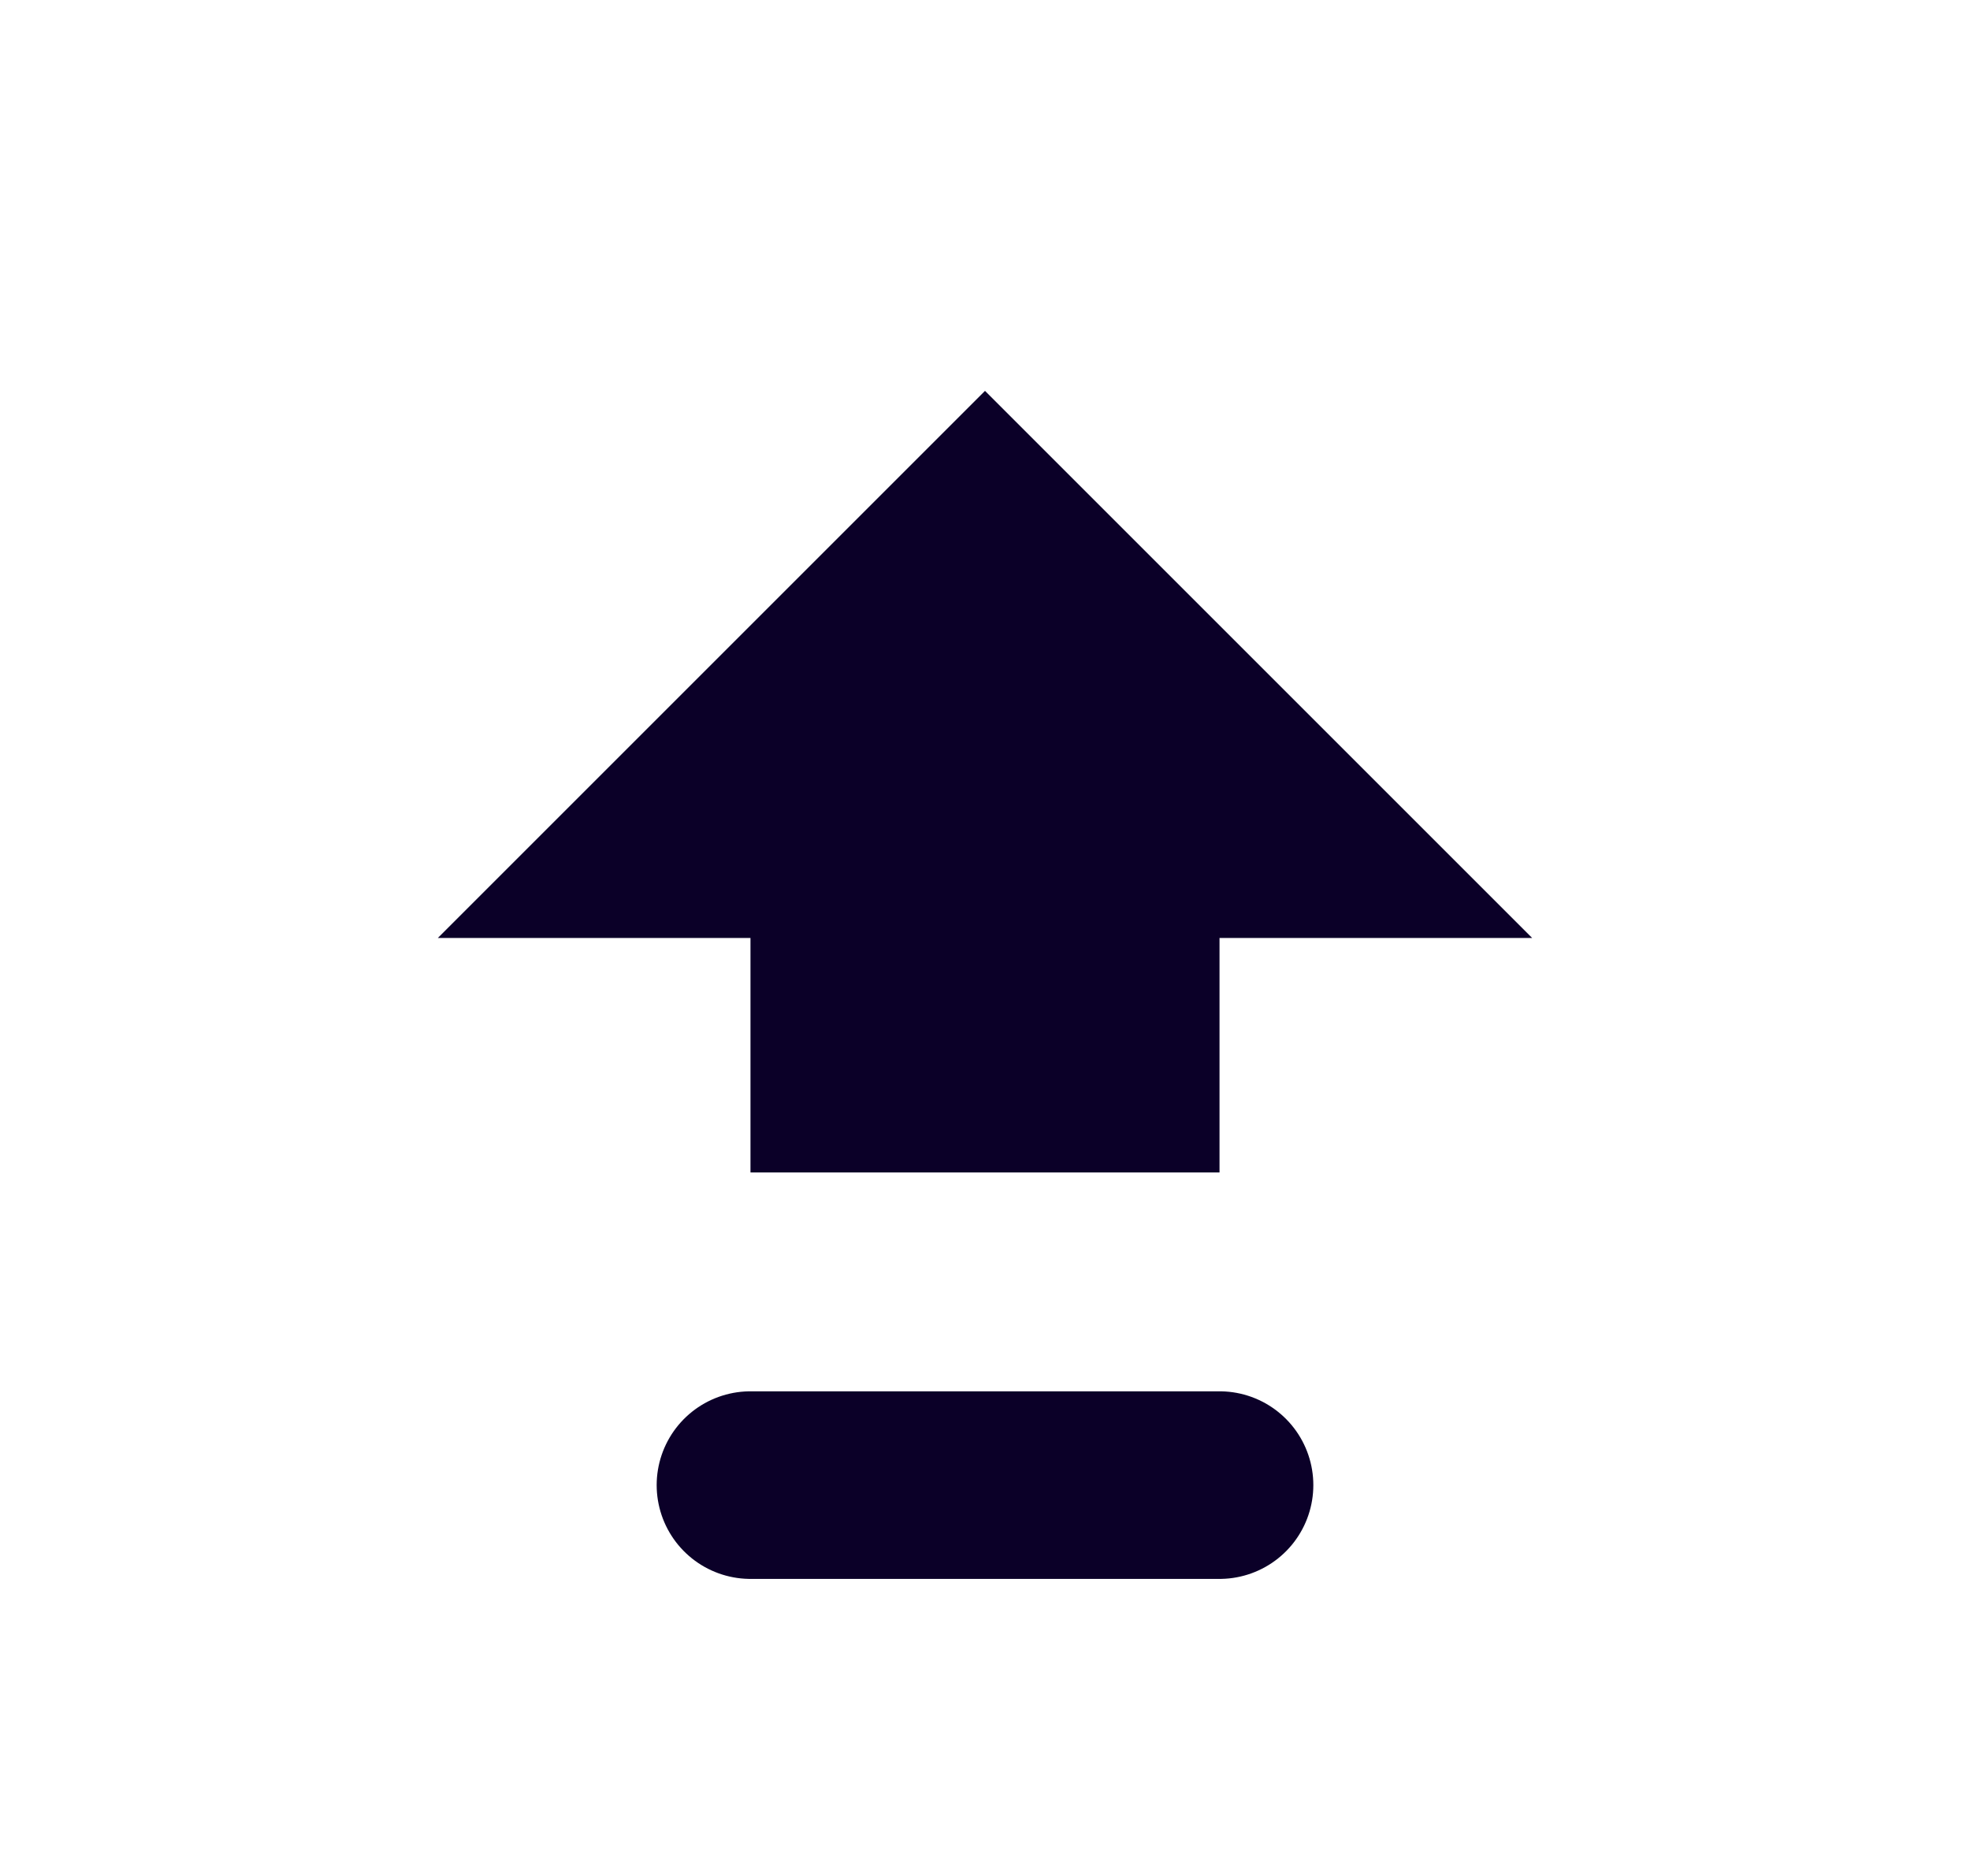
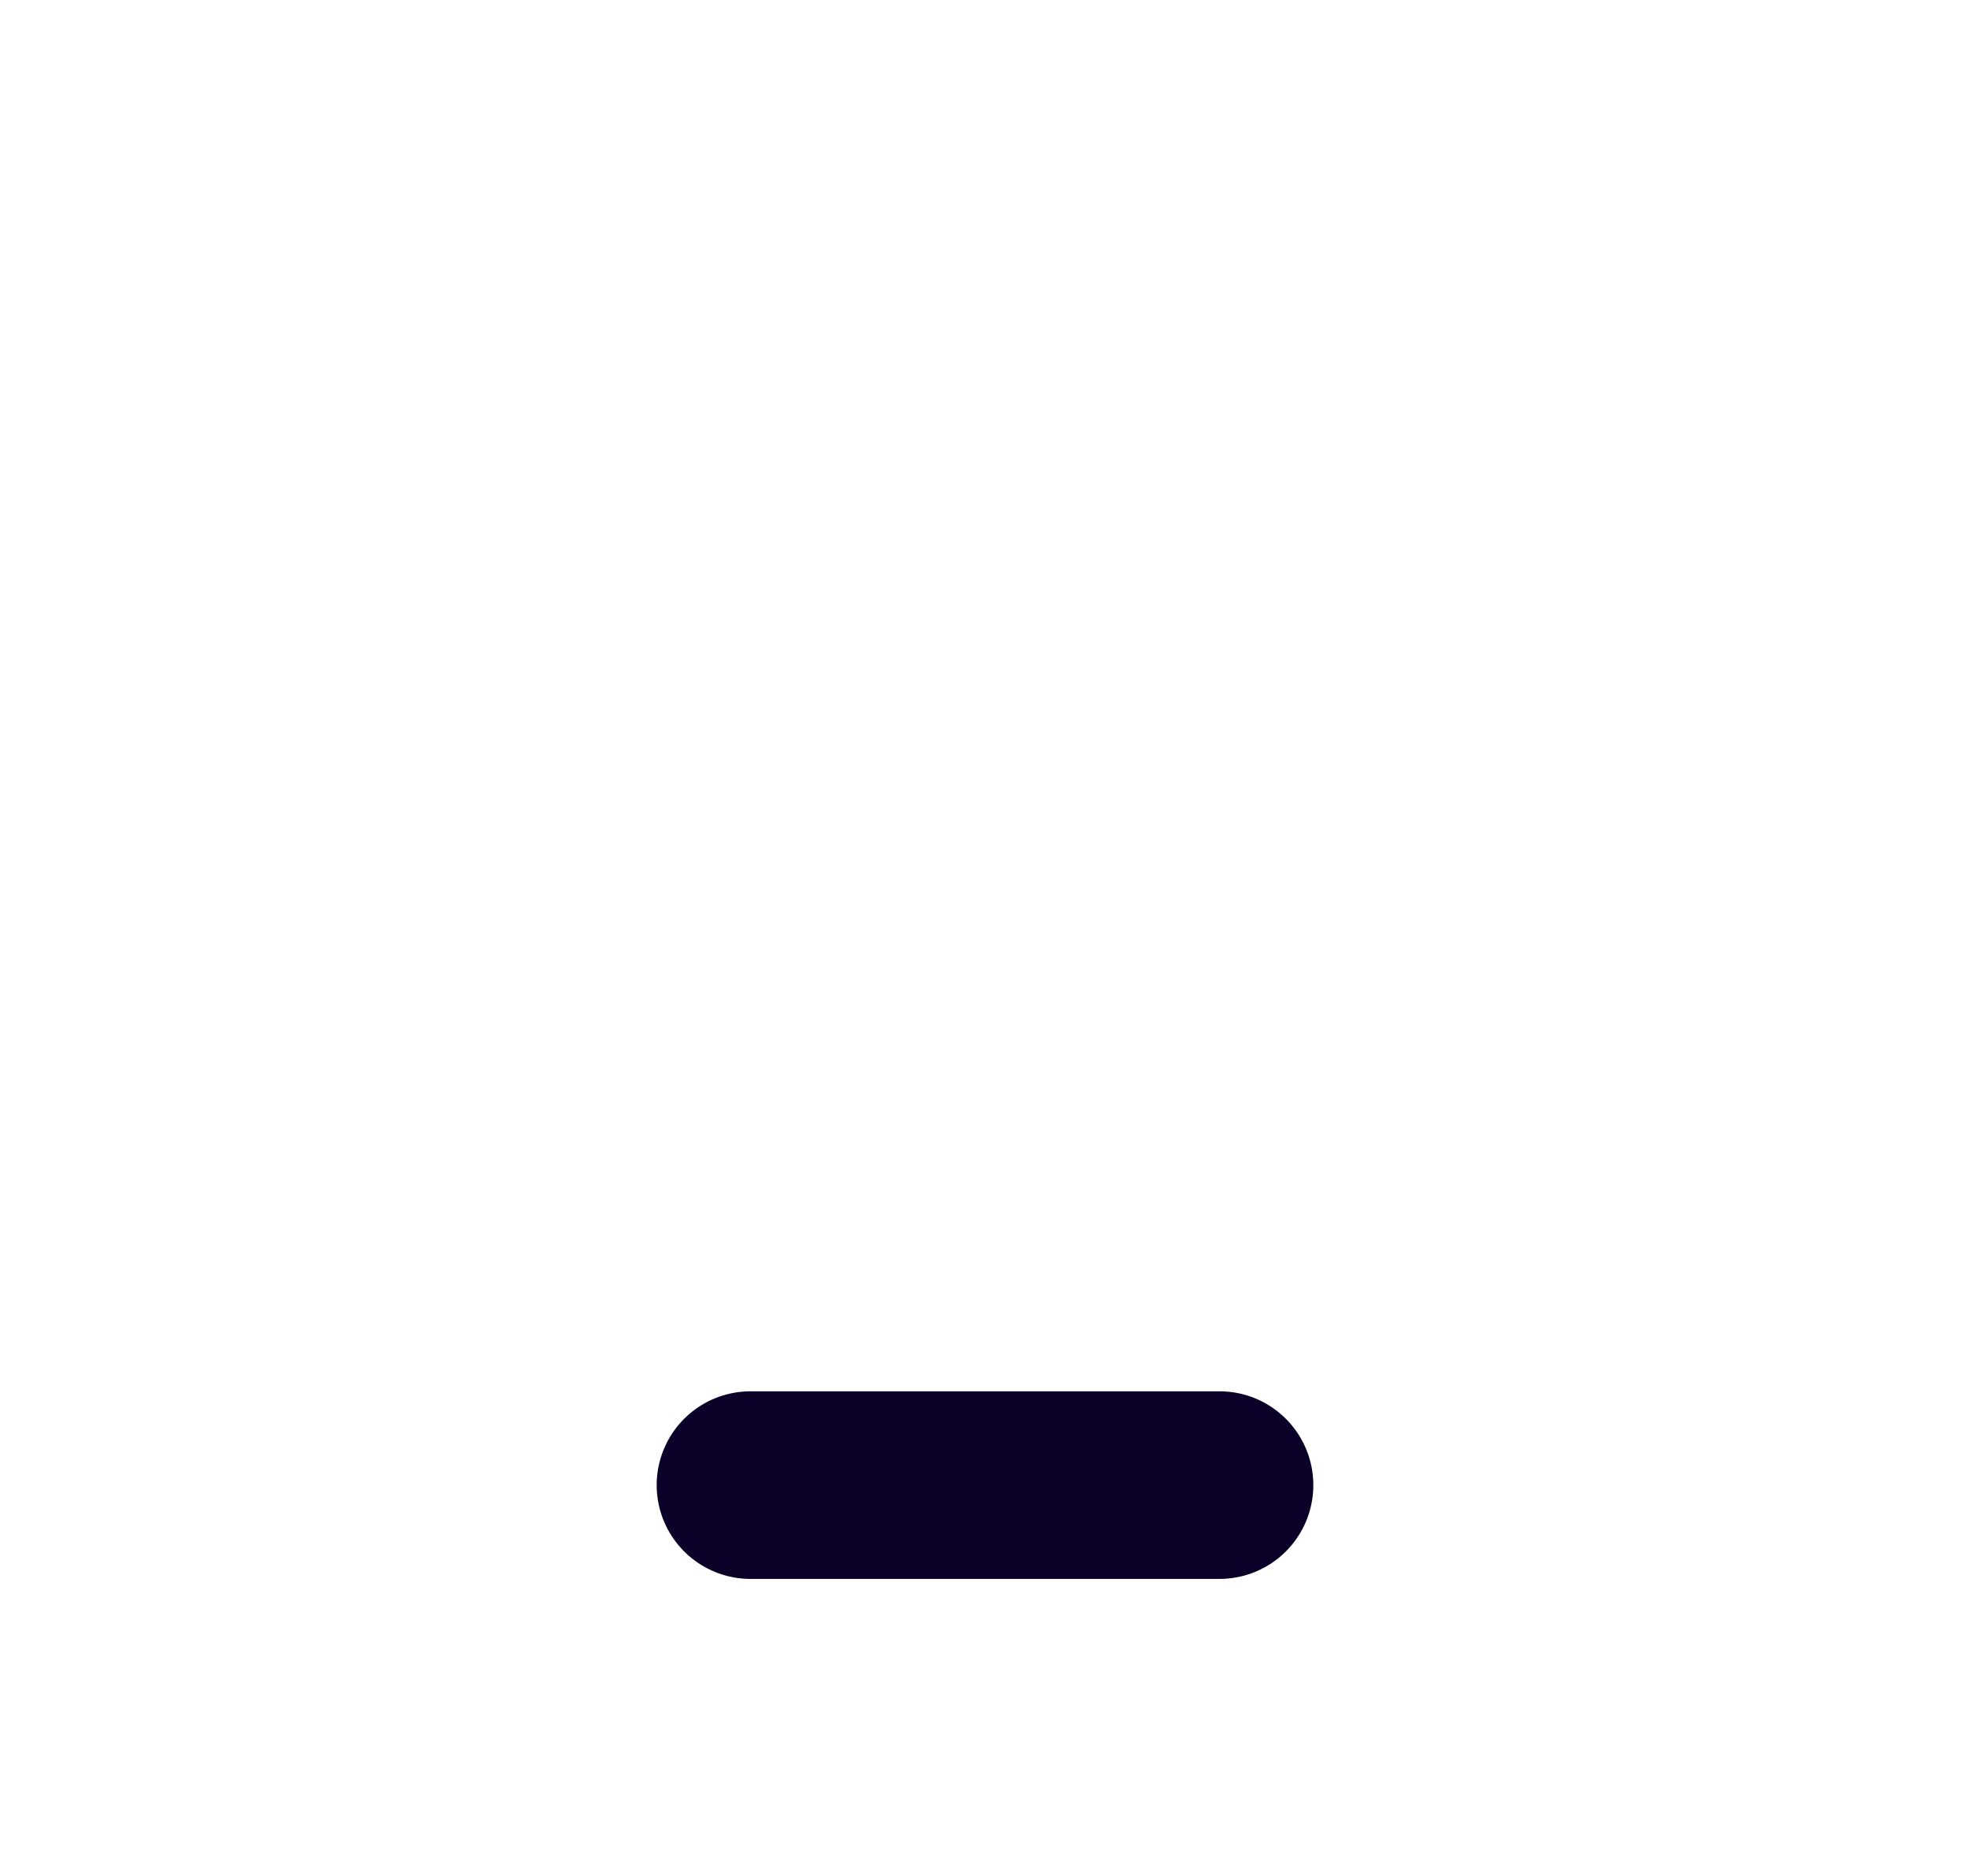
<svg xmlns="http://www.w3.org/2000/svg" width="21" height="20" viewBox="0 0 21 20" fill="none">
  <path d="M8 15.833H13" stroke="#0B0028" stroke-width="2" stroke-linecap="round" stroke-linejoin="round" />
-   <path d="M8 12.5V10H4.667L10.5 4.167L16.333 10H13V12.5H8Z" fill="#0B0028" />
</svg>